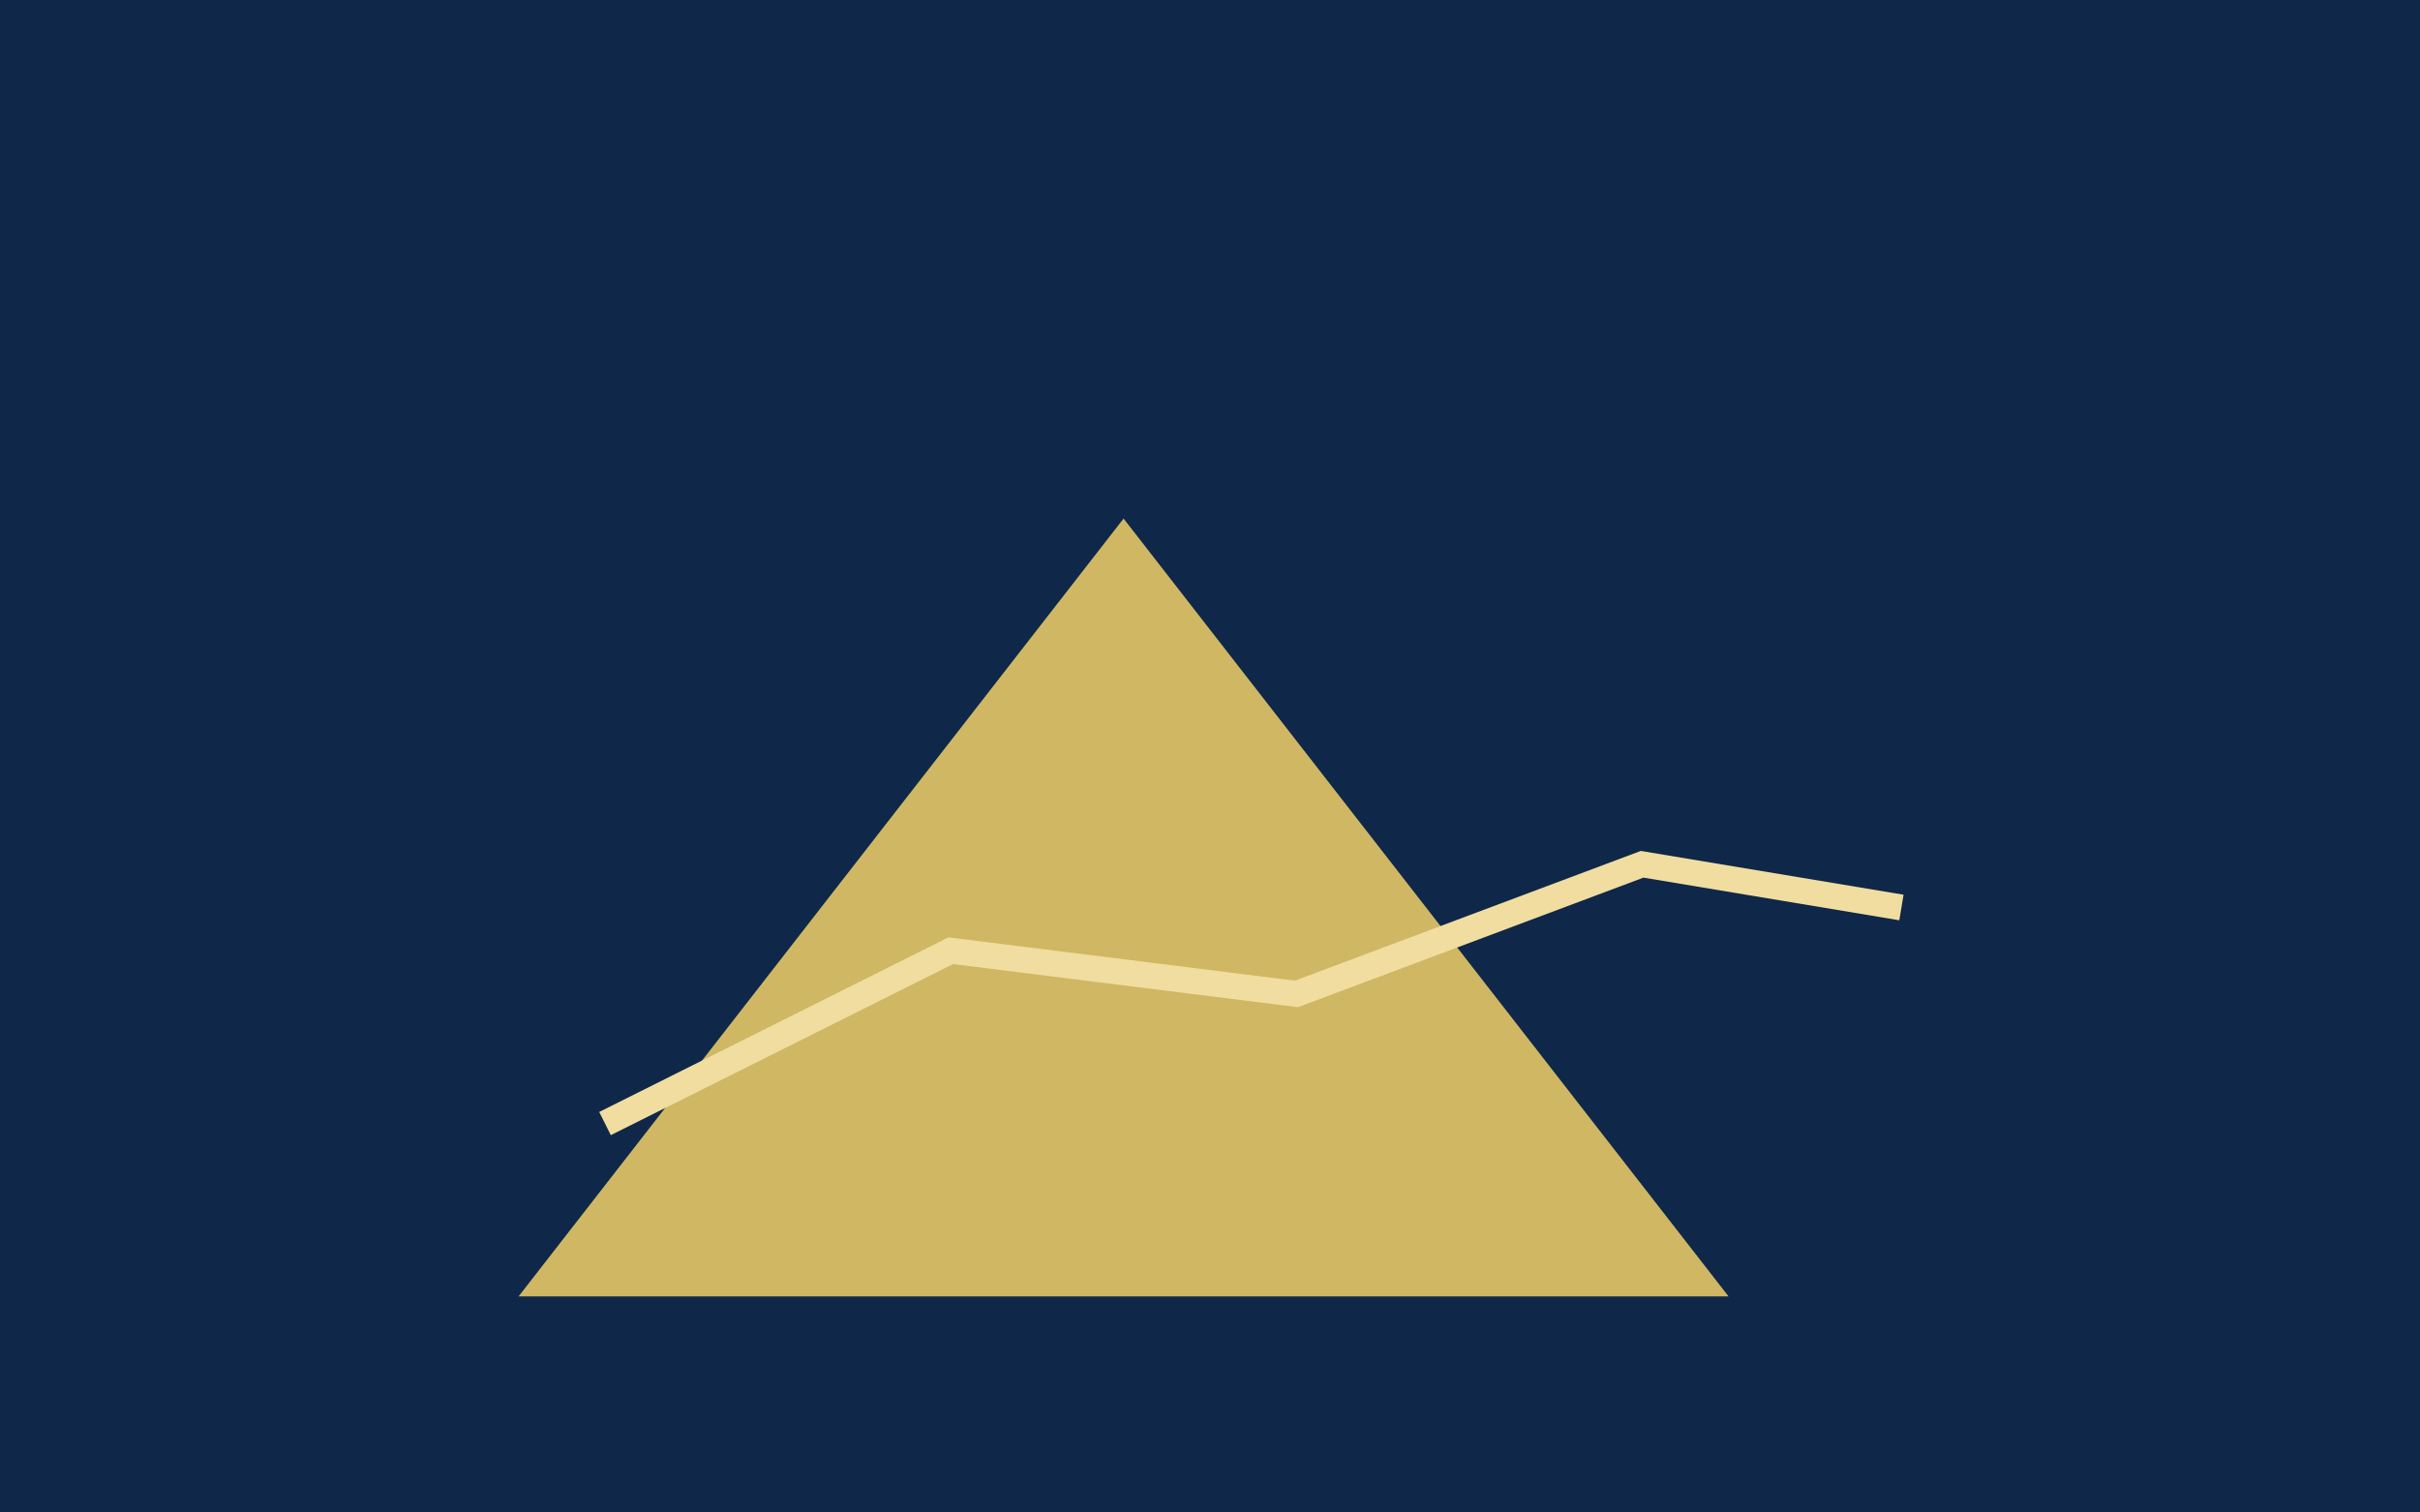
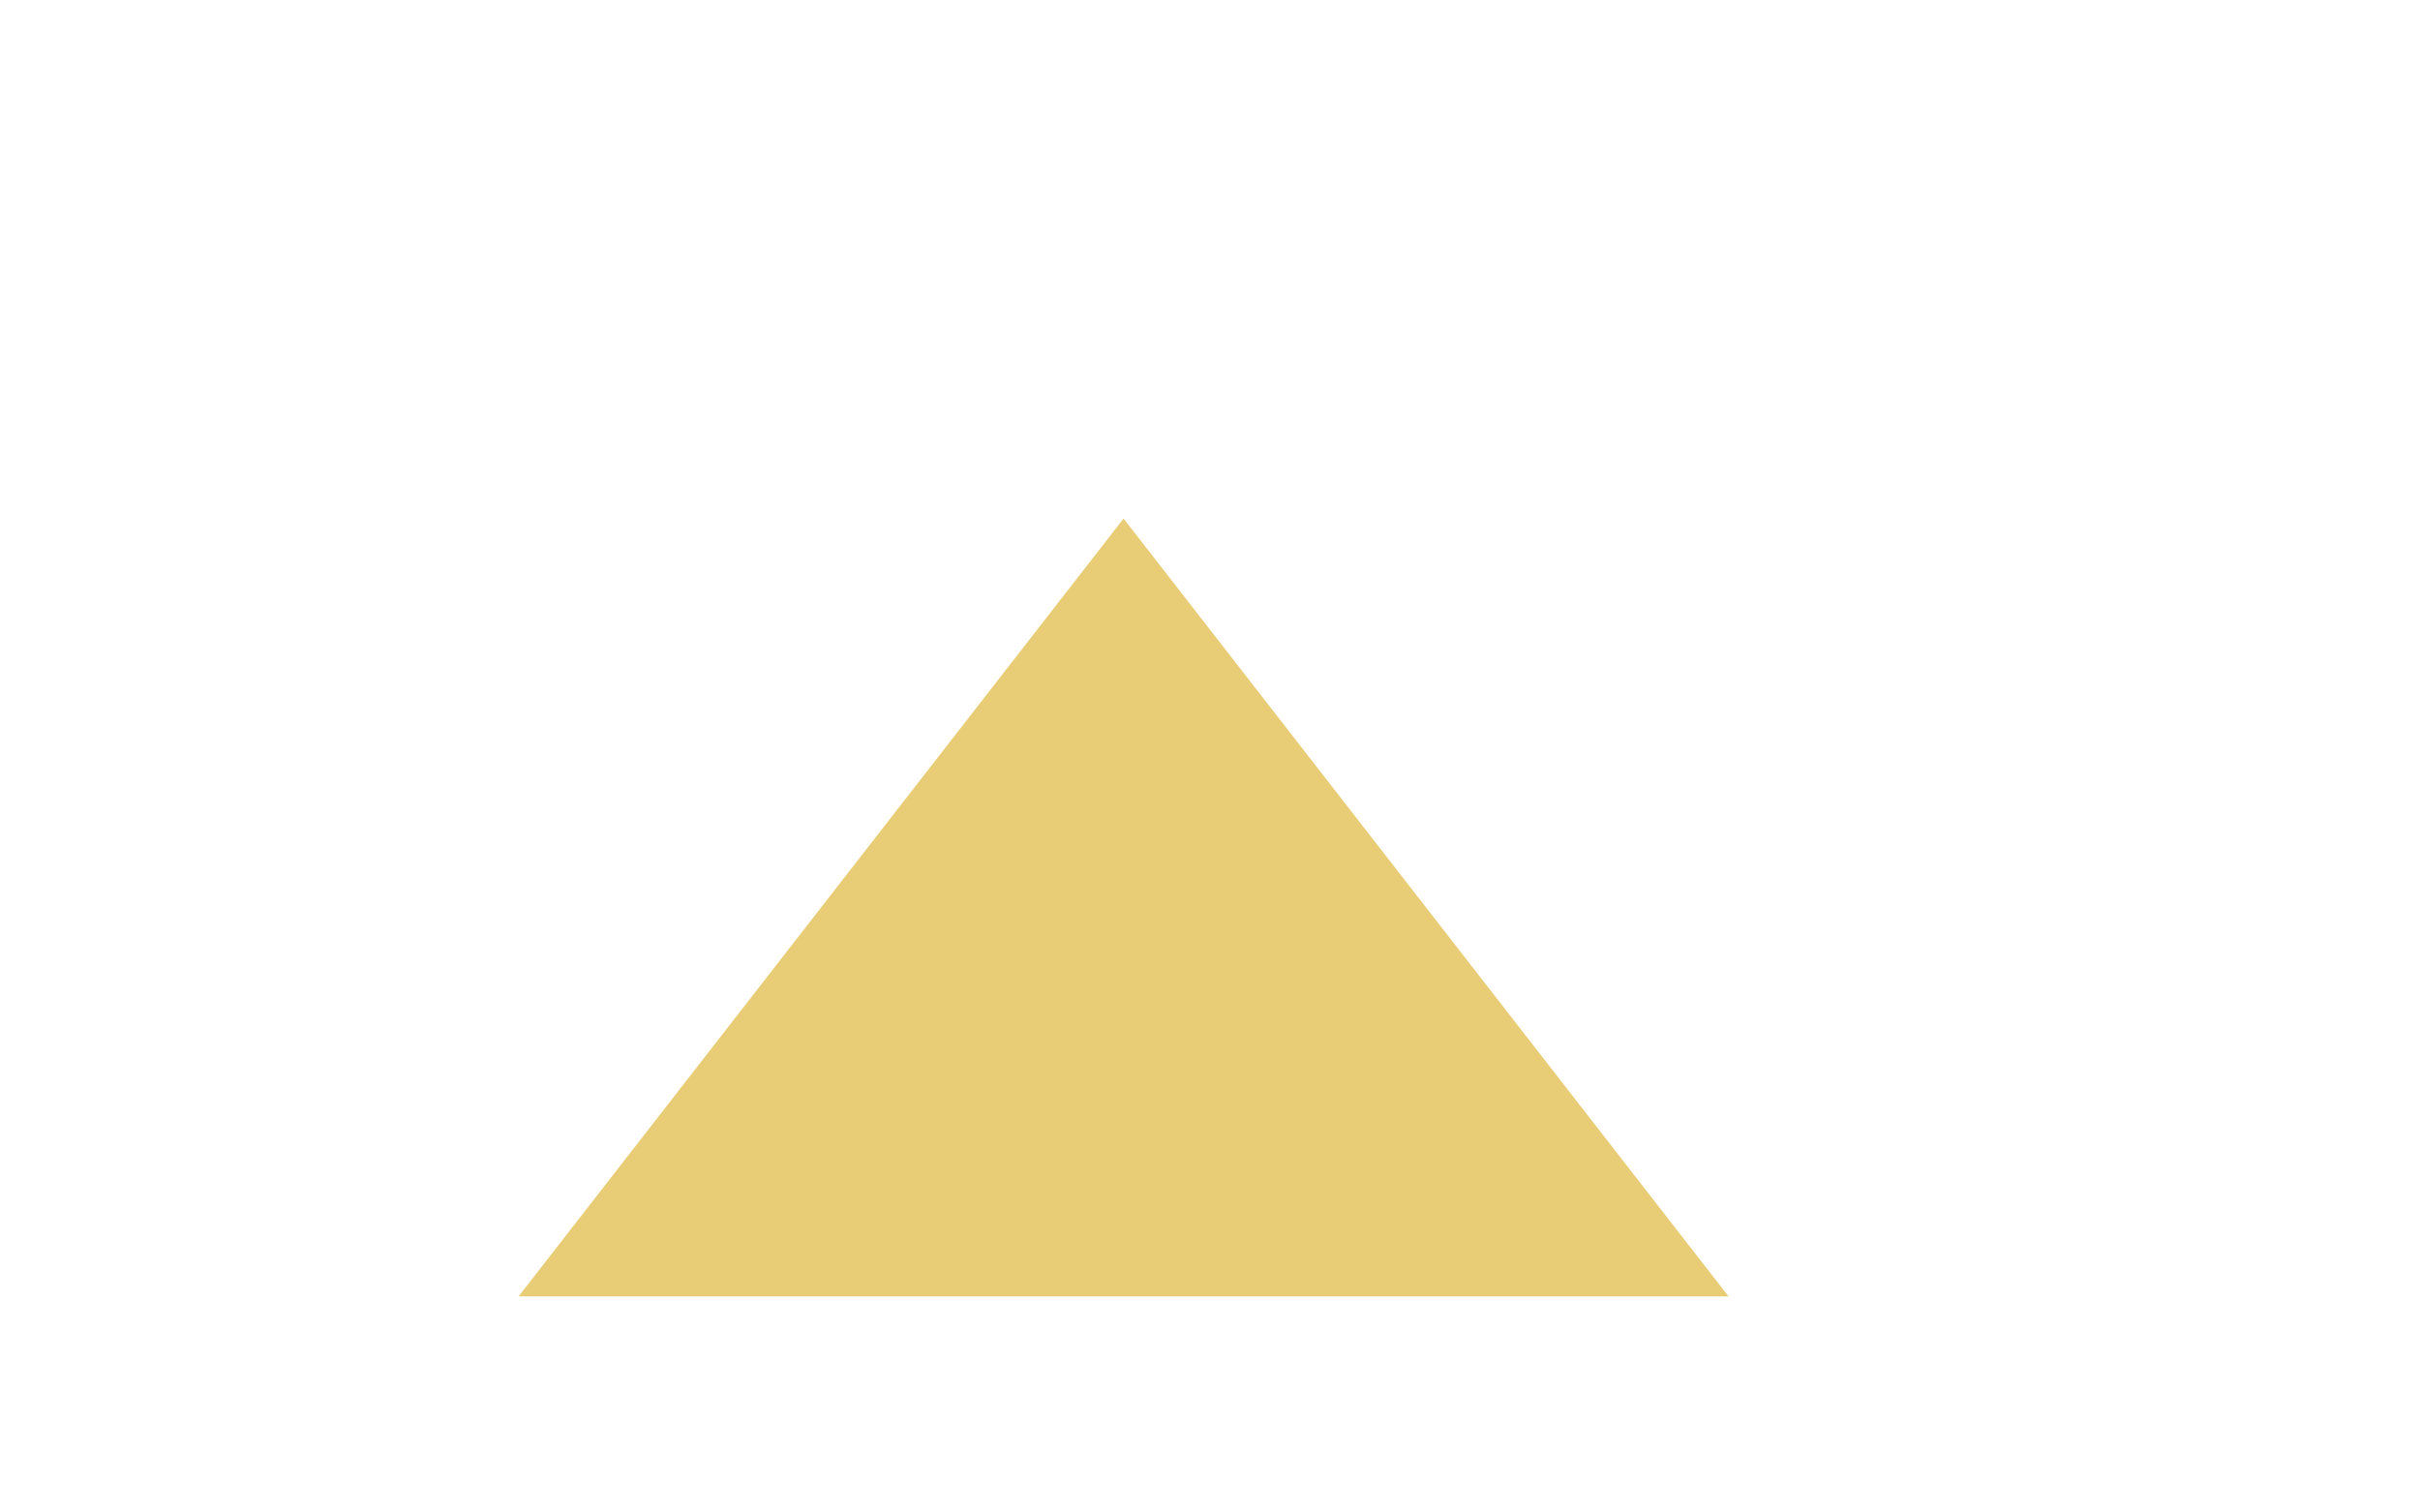
<svg xmlns="http://www.w3.org/2000/svg" viewBox="0 0 560 350">
-   <rect width="560" height="350" fill="#0f2849" />
  <g fill="#e6c767">
    <polygon points="120,300 260,120 400,300" opacity=".9" />
  </g>
  <g stroke="#f1dda0" stroke-width="6" fill="none">
-     <polyline points="140,260 220,220 300,230 380,200 440,210" />
-   </g>
+     </g>
</svg>